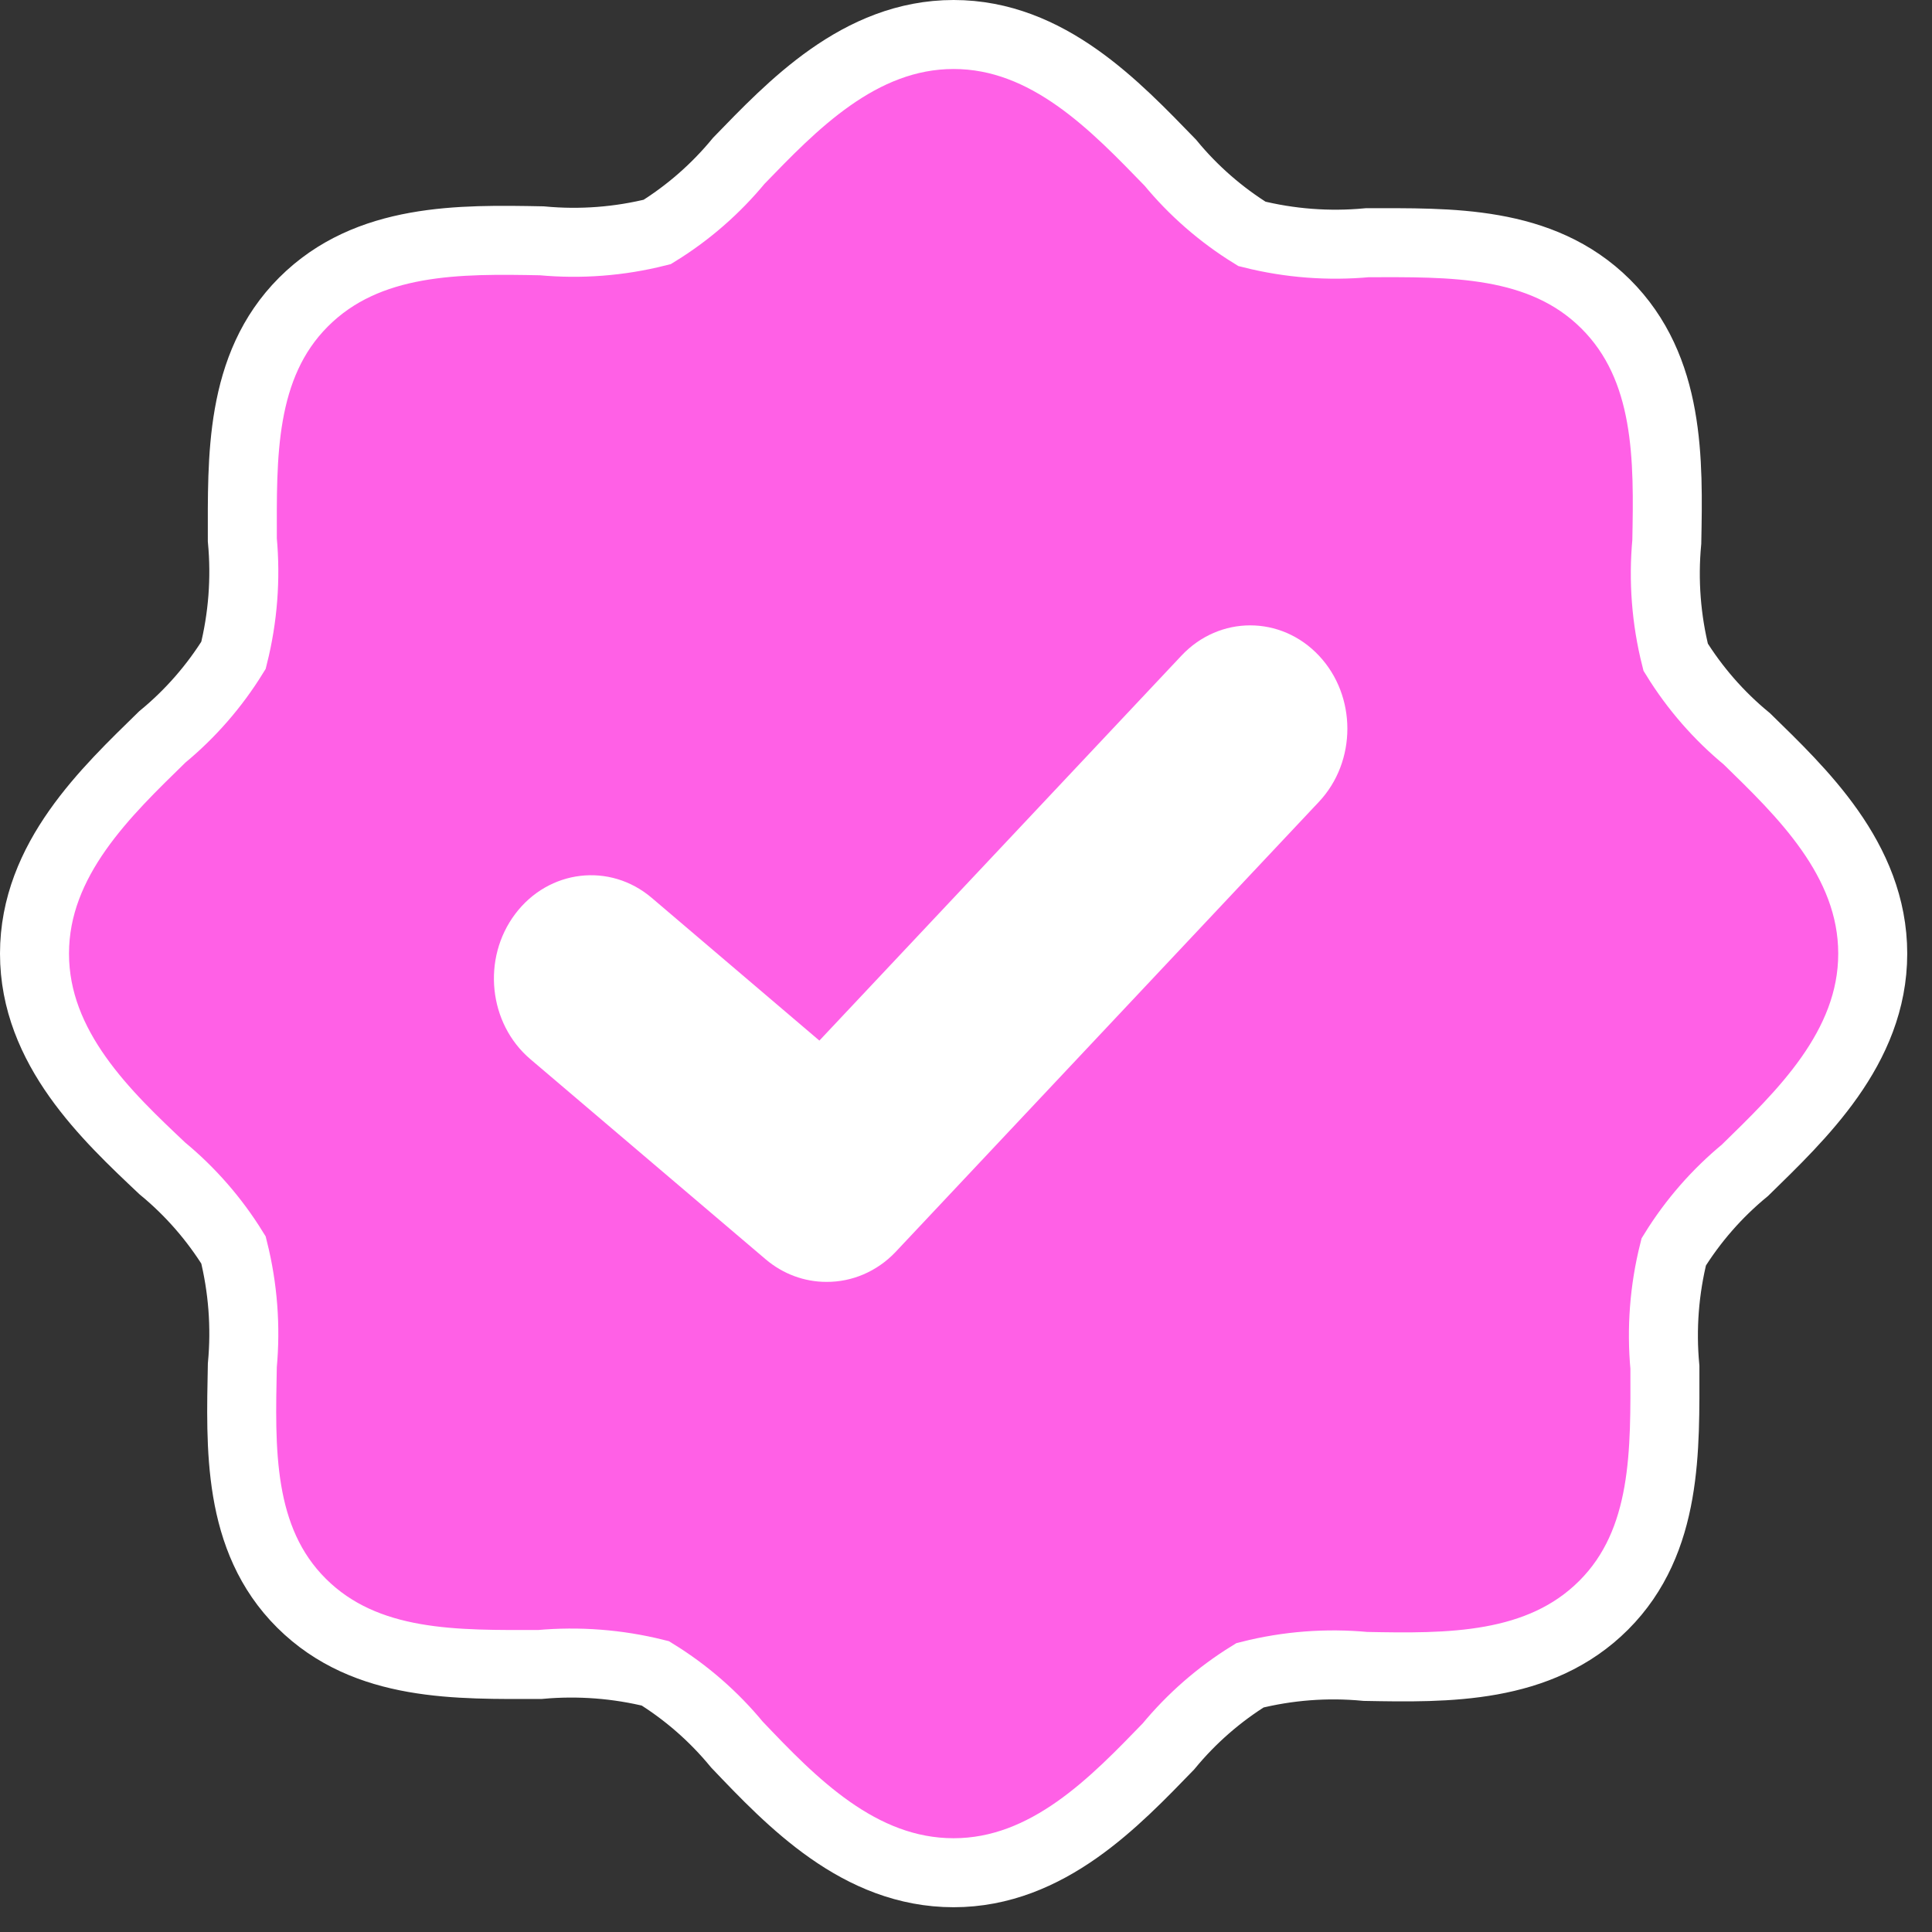
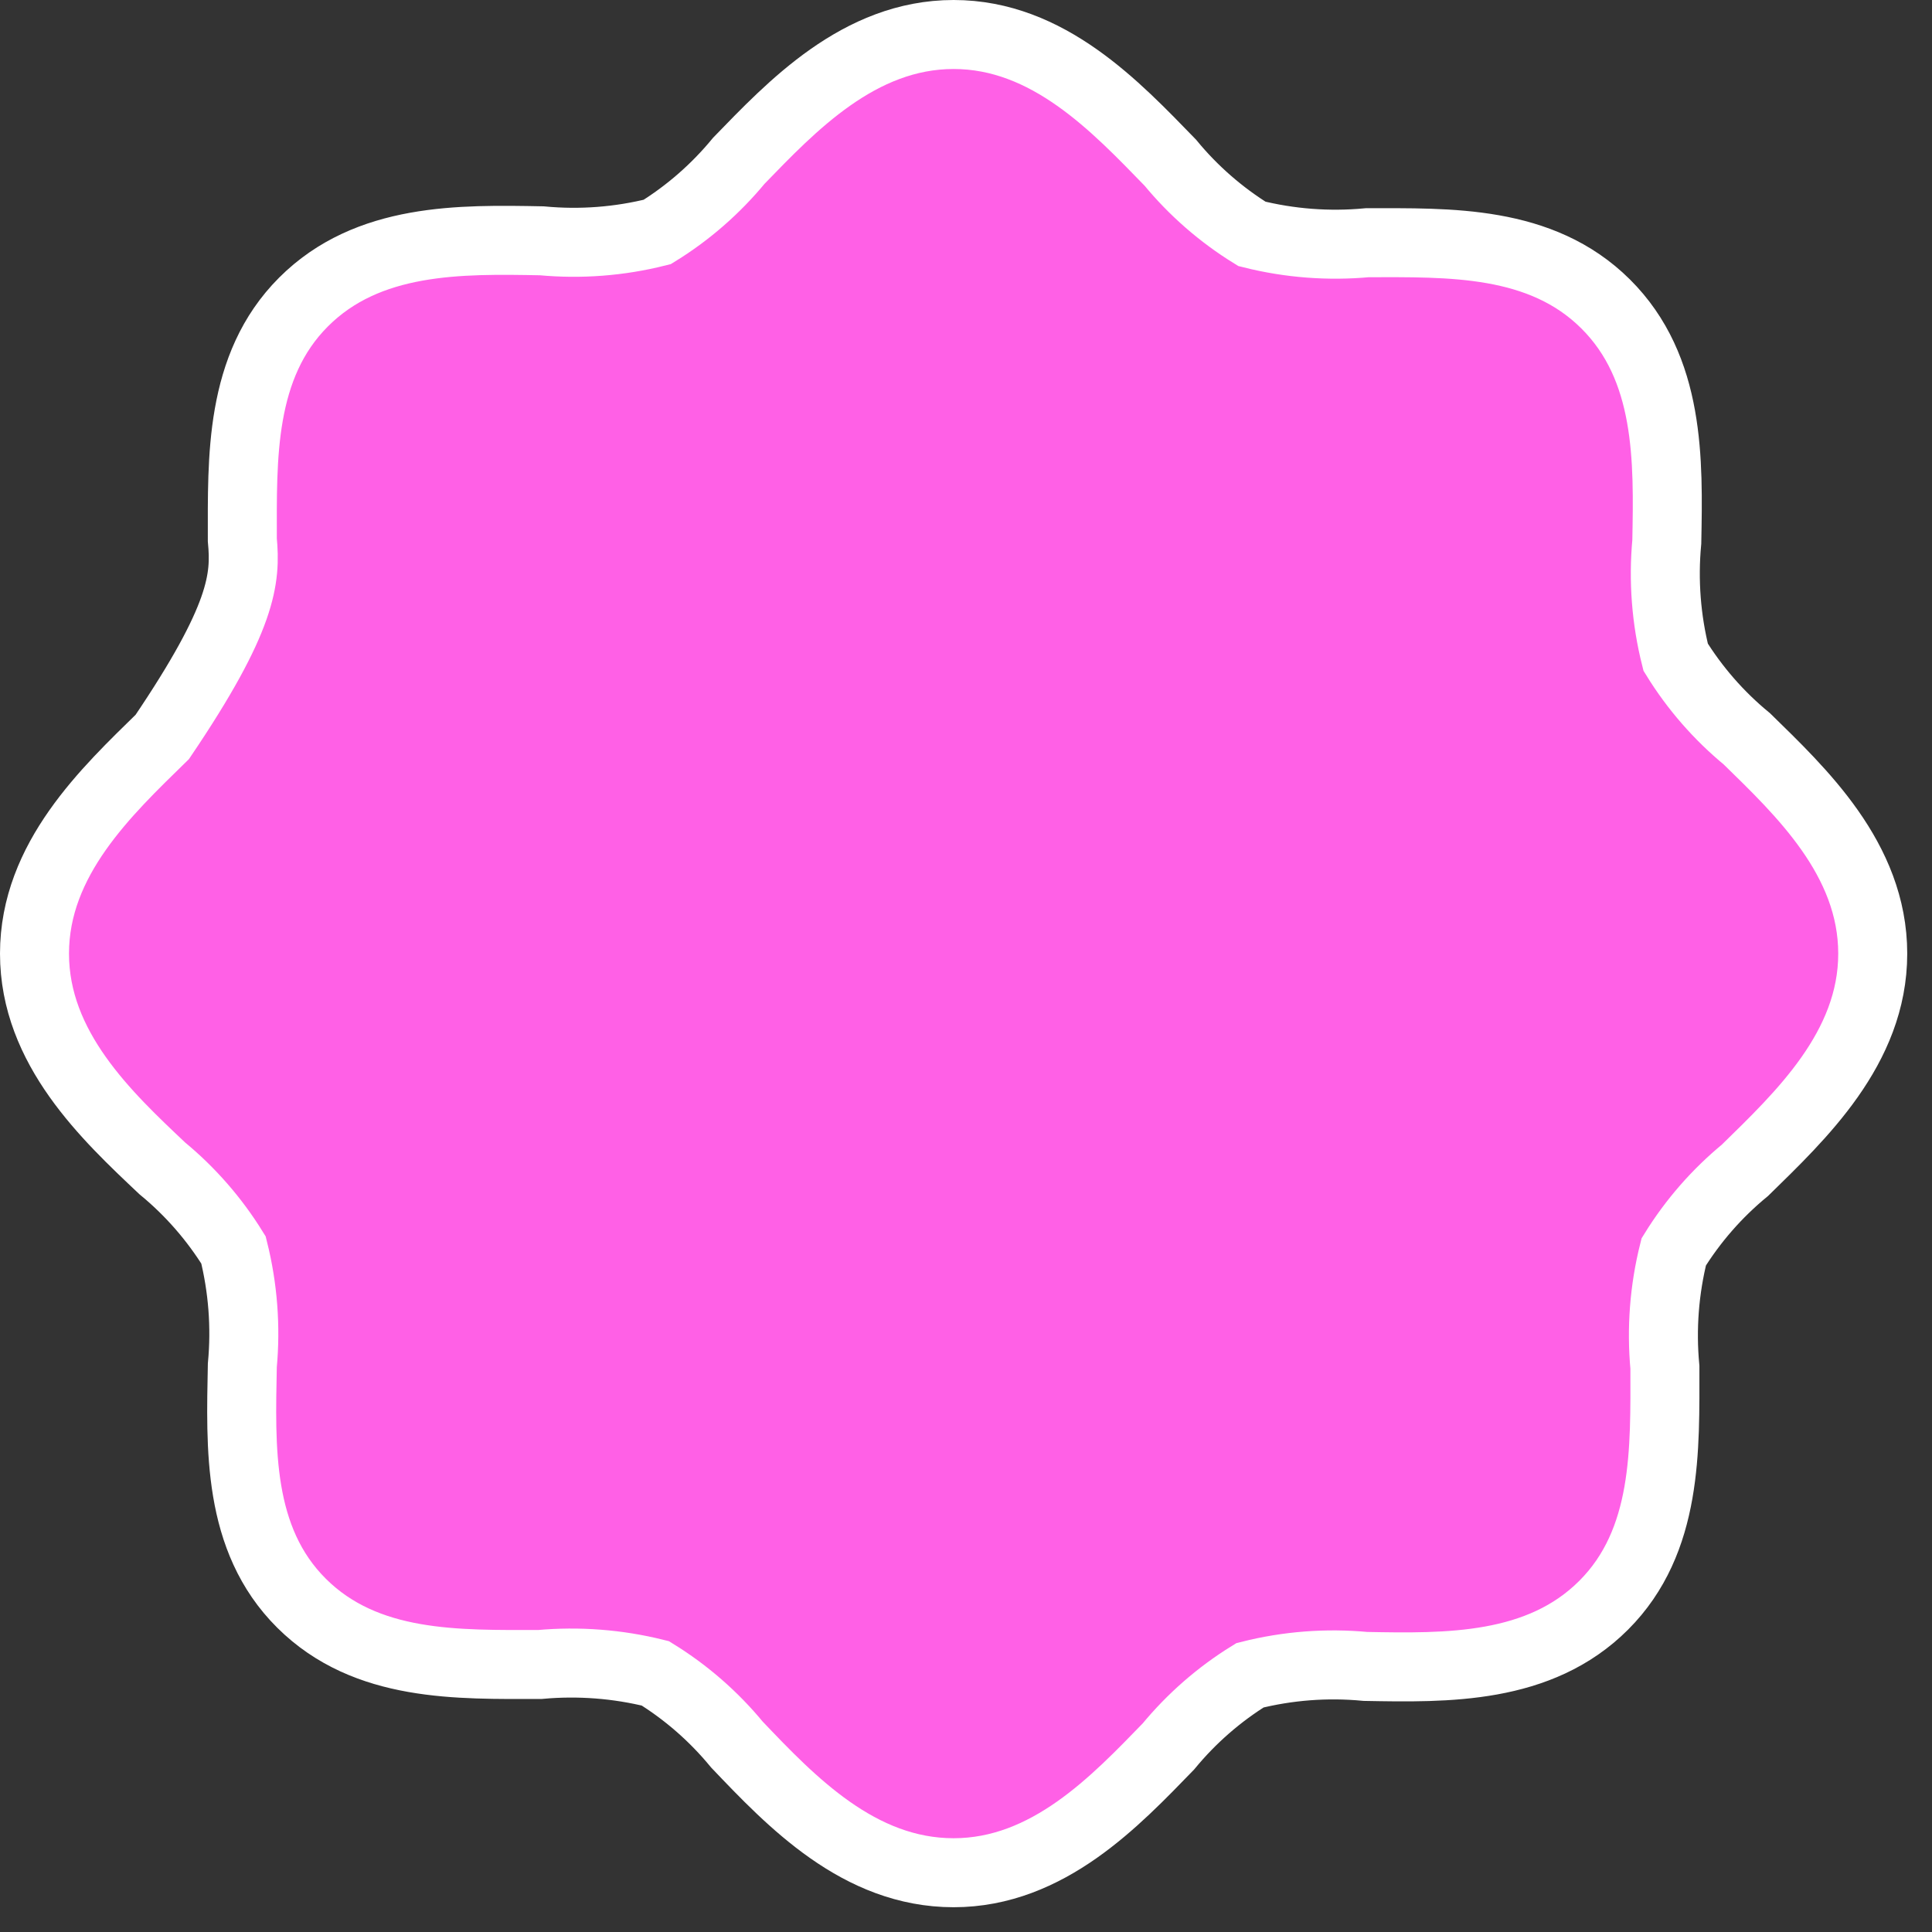
<svg xmlns="http://www.w3.org/2000/svg" width="56" height="56" viewBox="0 0 56 56" fill="none">
  <rect x="0" y="0" width="56" height="56" fill="#333333" stroke="none" />
-   <path d="M27.641 54.282C24.896 54.282 22.933 52.218 21.36 50.567C20.691 49.754 19.891 49.056 18.995 48.503C17.902 48.231 16.77 48.144 15.648 48.246C13.283 48.246 10.617 48.336 8.742 46.472C6.868 44.609 6.98 41.943 7.024 39.578C7.129 38.456 7.042 37.325 6.768 36.231C6.214 35.335 5.517 34.535 4.704 33.866C3.097 32.349 1 30.385 1 27.641C1 24.896 3.097 22.933 4.704 21.36C5.517 20.691 6.214 19.891 6.768 18.995C7.042 17.902 7.129 16.77 7.024 15.648C7.024 13.294 6.935 10.617 8.798 8.754C10.661 6.89 13.339 6.935 15.704 6.98C16.826 7.085 17.957 6.999 19.051 6.723C19.947 6.17 20.745 5.473 21.416 4.659C22.933 3.097 24.896 1 27.641 1C30.385 1 32.349 3.097 33.922 4.715C34.591 5.528 35.391 6.225 36.287 6.779C37.38 7.053 38.511 7.14 39.634 7.035C41.999 7.035 44.665 6.946 46.539 8.809C48.414 10.672 48.358 13.35 48.313 15.704C48.208 16.826 48.295 17.957 48.57 19.05C49.123 19.946 49.82 20.746 50.634 21.416C52.184 22.933 54.282 24.896 54.282 27.641C54.282 30.385 52.184 32.349 50.578 33.922C49.765 34.591 49.067 35.391 48.514 36.287C48.24 37.38 48.153 38.511 48.258 39.634C48.258 41.988 48.347 44.665 46.484 46.528C44.621 48.391 41.943 48.347 39.578 48.302C38.456 48.196 37.325 48.283 36.231 48.559C35.335 49.112 34.537 49.809 33.866 50.623C32.349 52.184 30.385 54.282 27.641 54.282Z" fill="#FF60E6" stroke="white" stroke-width="2" />
-   <path d="M23.955 37.156C23.315 37.157 22.694 36.926 22.195 36.503L15.371 30.699C14.158 29.666 13.963 27.781 14.934 26.491C15.906 25.201 17.679 24.993 18.892 26.026L23.75 30.162L34.245 19.004C35.345 17.834 37.13 17.834 38.23 19.004C39.329 20.173 39.329 22.071 38.23 23.241L25.948 36.3C25.416 36.854 24.7 37.161 23.955 37.156Z" fill="white" />
+   <path d="M27.641 54.282C24.896 54.282 22.933 52.218 21.36 50.567C20.691 49.754 19.891 49.056 18.995 48.503C17.902 48.231 16.77 48.144 15.648 48.246C13.283 48.246 10.617 48.336 8.742 46.472C6.868 44.609 6.98 41.943 7.024 39.578C7.129 38.456 7.042 37.325 6.768 36.231C6.214 35.335 5.517 34.535 4.704 33.866C3.097 32.349 1 30.385 1 27.641C1 24.896 3.097 22.933 4.704 21.36C7.042 17.902 7.129 16.77 7.024 15.648C7.024 13.294 6.935 10.617 8.798 8.754C10.661 6.89 13.339 6.935 15.704 6.98C16.826 7.085 17.957 6.999 19.051 6.723C19.947 6.17 20.745 5.473 21.416 4.659C22.933 3.097 24.896 1 27.641 1C30.385 1 32.349 3.097 33.922 4.715C34.591 5.528 35.391 6.225 36.287 6.779C37.38 7.053 38.511 7.14 39.634 7.035C41.999 7.035 44.665 6.946 46.539 8.809C48.414 10.672 48.358 13.35 48.313 15.704C48.208 16.826 48.295 17.957 48.57 19.05C49.123 19.946 49.82 20.746 50.634 21.416C52.184 22.933 54.282 24.896 54.282 27.641C54.282 30.385 52.184 32.349 50.578 33.922C49.765 34.591 49.067 35.391 48.514 36.287C48.24 37.38 48.153 38.511 48.258 39.634C48.258 41.988 48.347 44.665 46.484 46.528C44.621 48.391 41.943 48.347 39.578 48.302C38.456 48.196 37.325 48.283 36.231 48.559C35.335 49.112 34.537 49.809 33.866 50.623C32.349 52.184 30.385 54.282 27.641 54.282Z" fill="#FF60E6" stroke="white" stroke-width="2" />
</svg>